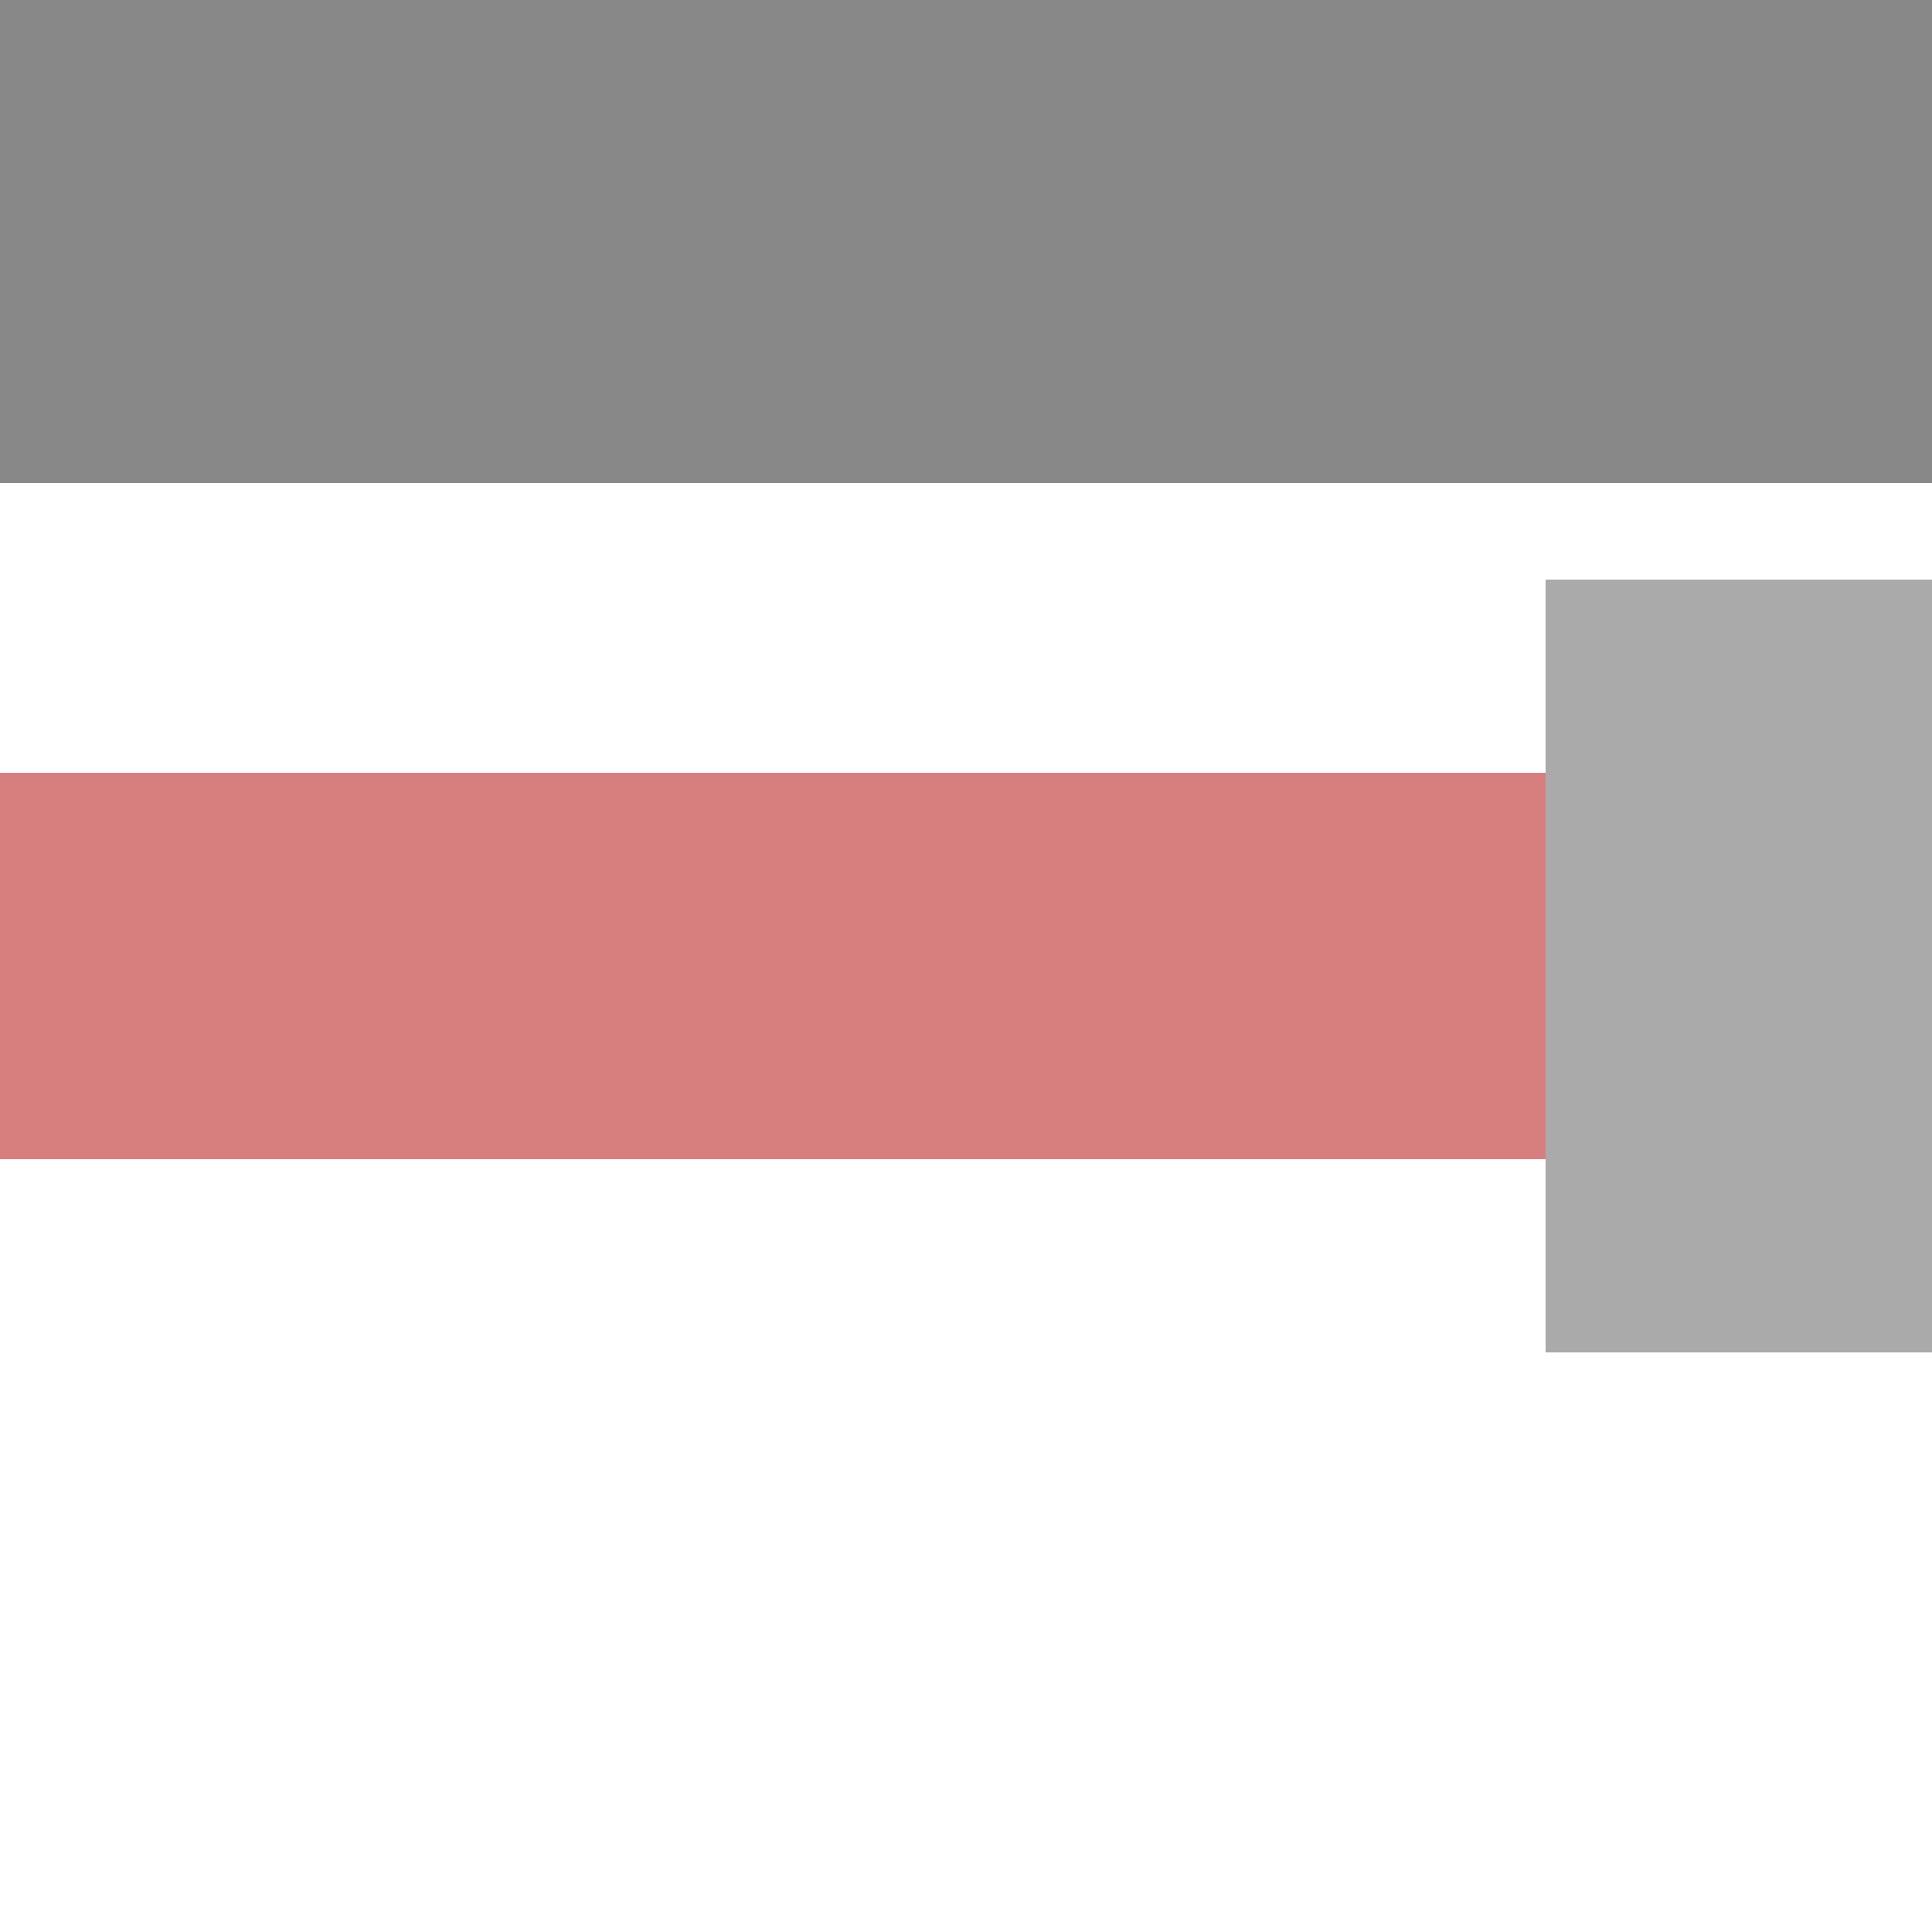
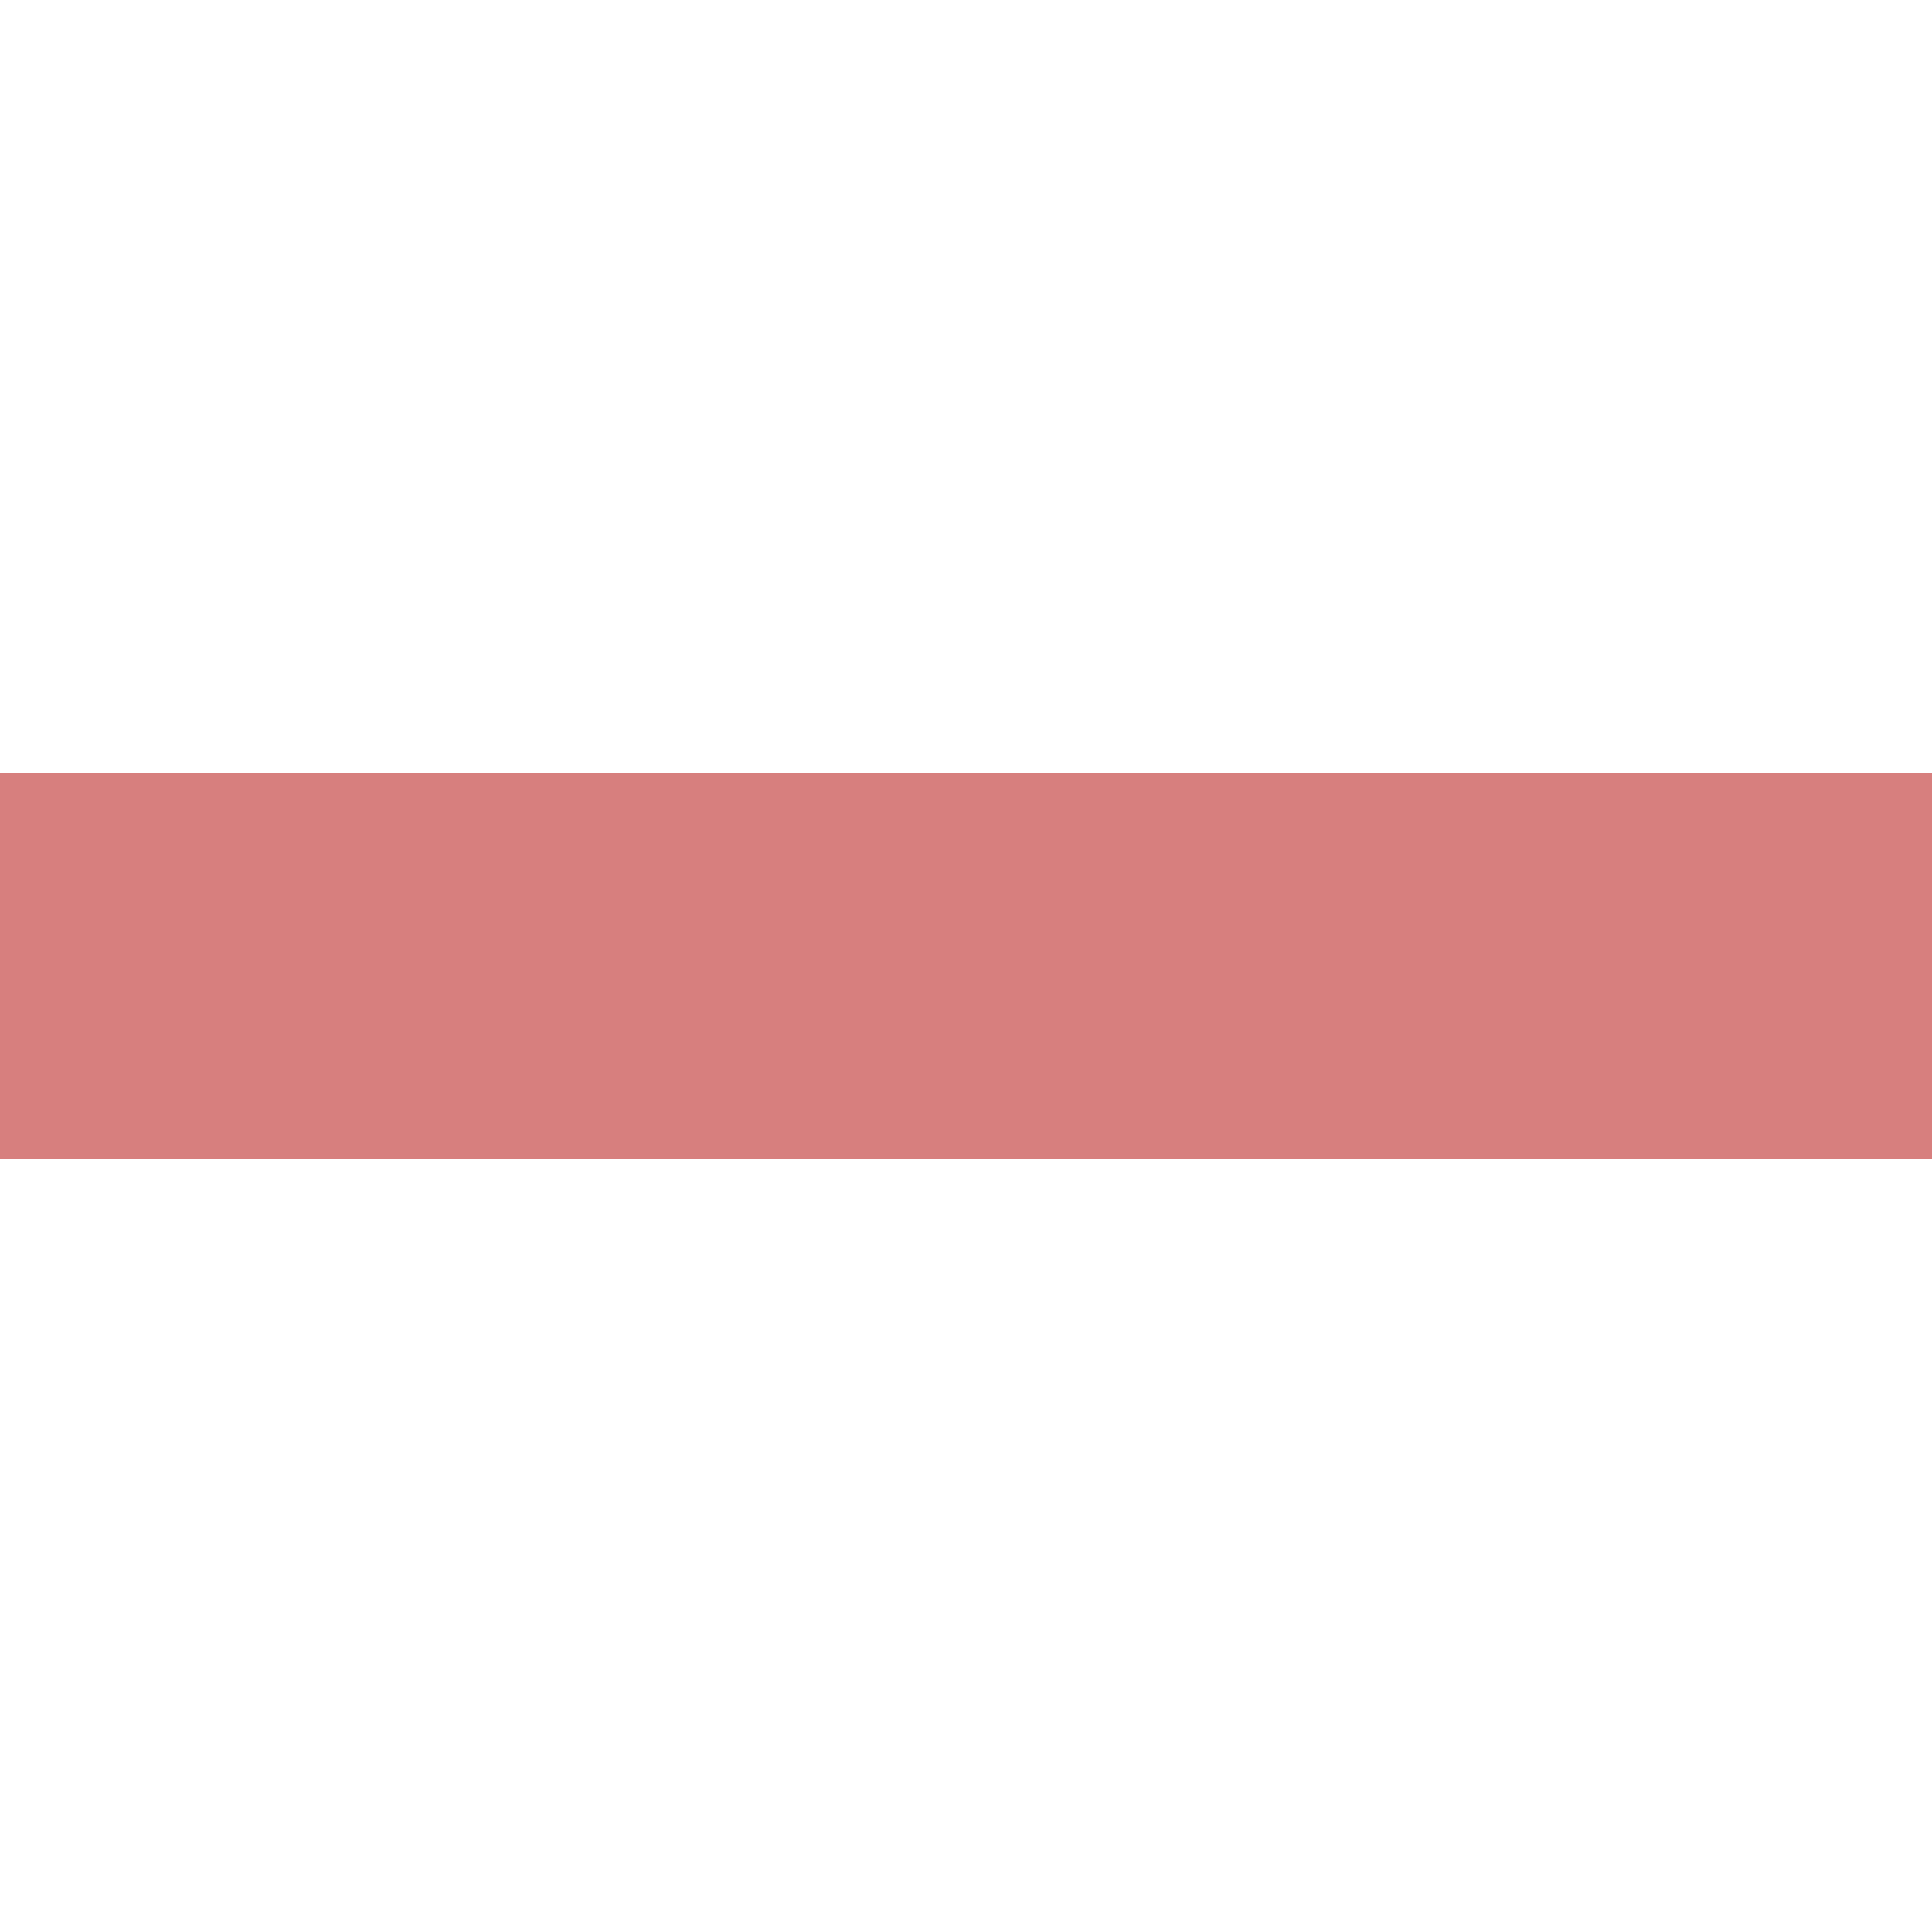
<svg xmlns="http://www.w3.org/2000/svg" width="500" height="500">
  <title>xPENDE@F(L)q</title>
  <g stroke-width="100">
    <path stroke="#D77F7E" d="M 0,250 H 500" />
-     <path stroke="#AAA" d="M 450,150 V 350" />
  </g>
-   <path fill="#888" d="M 0,0 H 500 V 125 H 0" />
</svg>